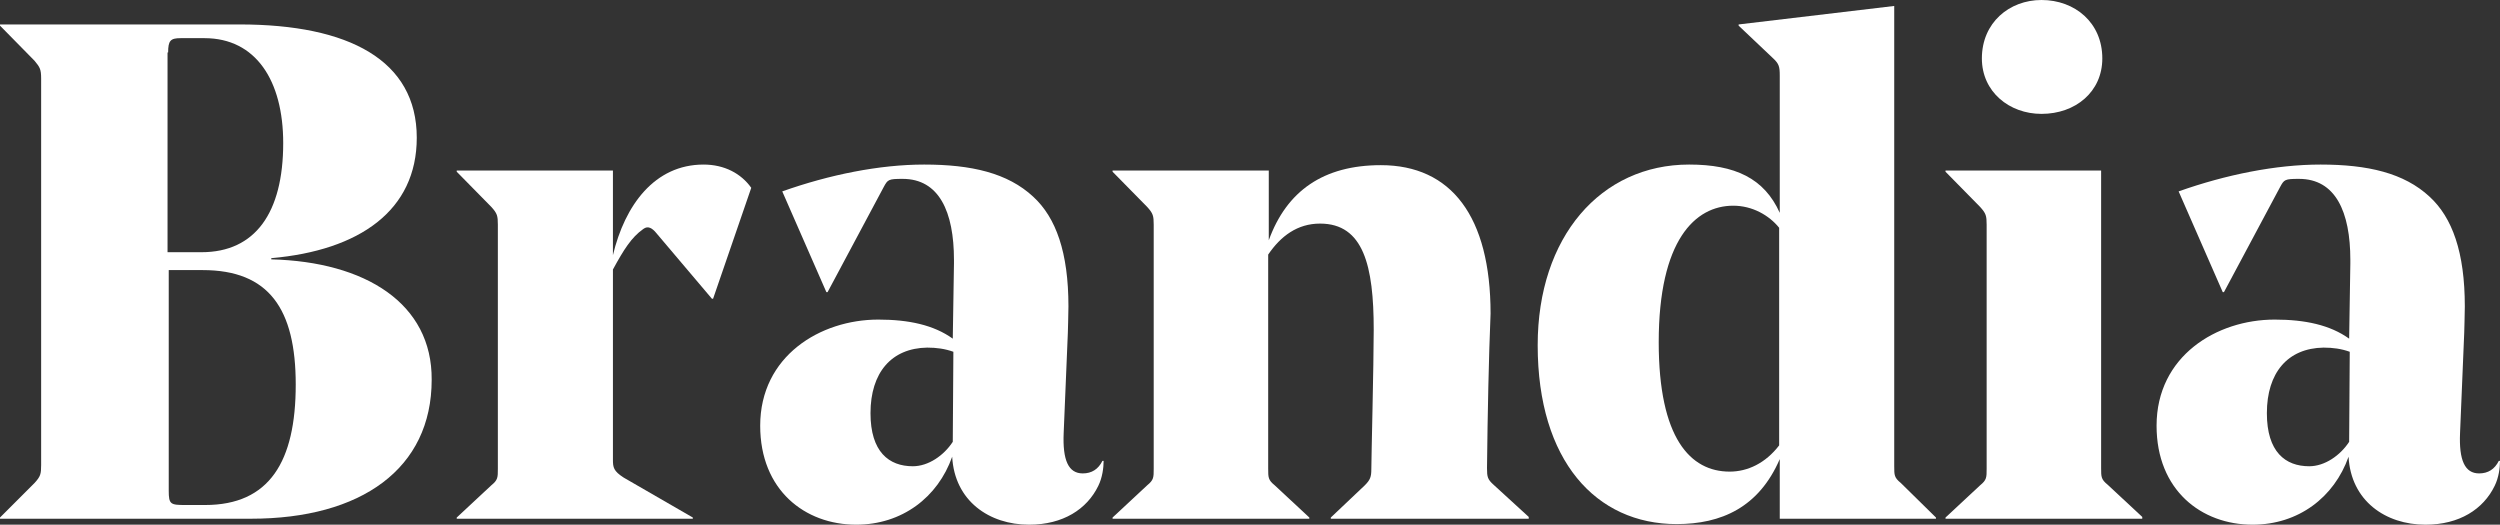
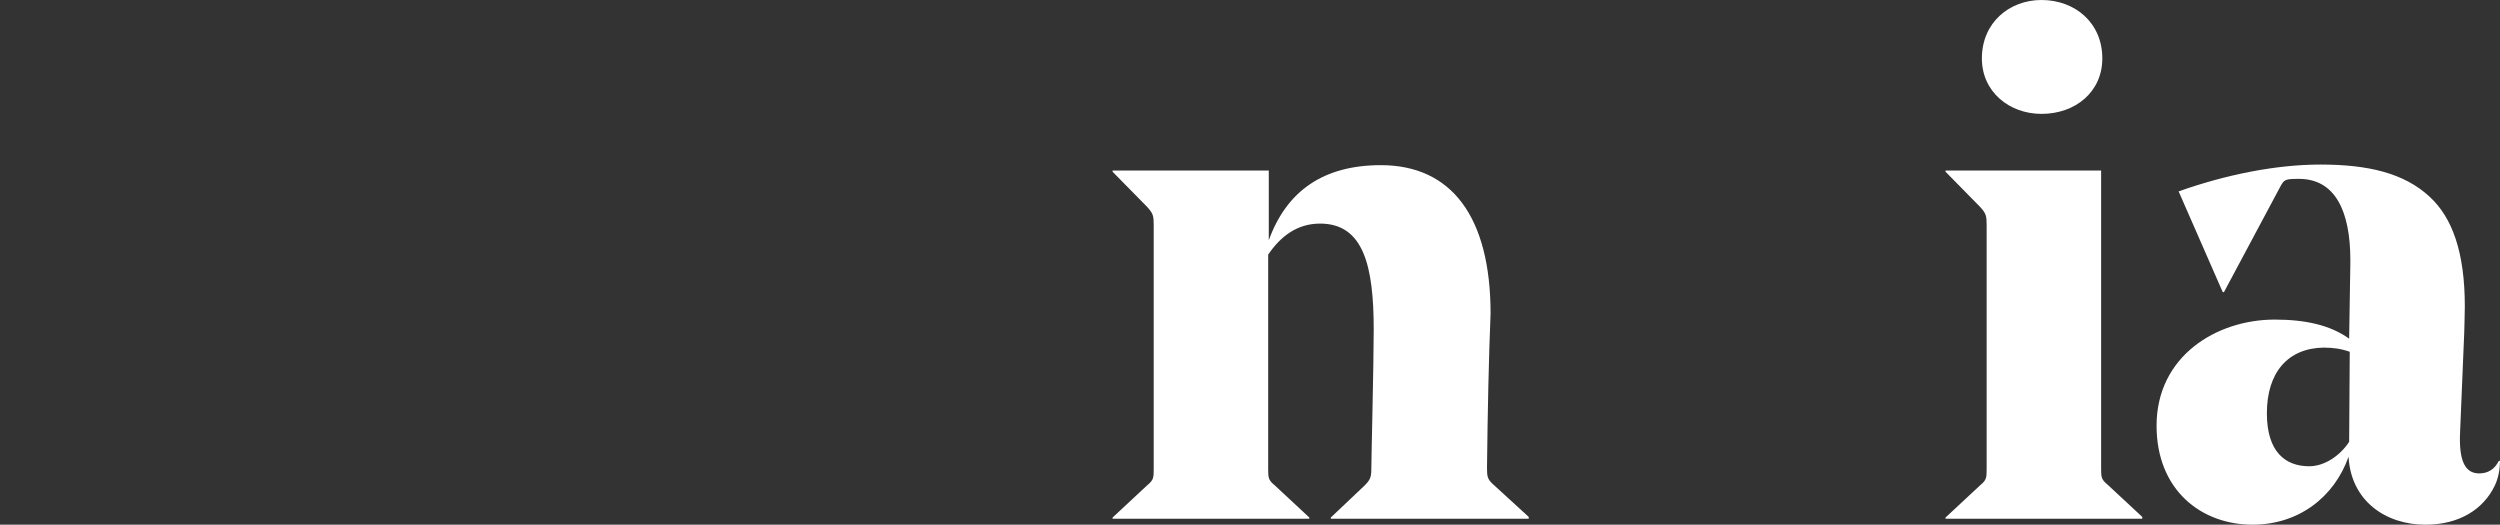
<svg xmlns="http://www.w3.org/2000/svg" version="1.1" id="Layer_1" x="0px" y="0px" viewBox="0 0 419.3 88" style="enable-background:new 0 0 419.3 88;" xml:space="preserve">
  <rect x="0" y="0" width="419.3" height="88" fill="#333333" stroke="none" />
  <style type="text/css">
	.st0{fill:#FFFFFF;}
</style>
  <g>
    <g>
-       <path class="st0" d="M179.1,55.8l-0.7,16.8c-0.2,4.6,0.8,6.8,3.2,6.8c1.5,0,2.6-0.7,3.3-2.1h0.2c0,1.1-0.2,2.8-0.9,4.2    c-1.9,3.9-5.9,6.5-11.6,6.5c-6.7,0-12.5-4-12.9-11.4c-2.4,6.8-8.4,11.4-16.1,11.4c-8.6,0-16.1-5.8-16.1-16.6    c0-11.7,10.1-17.8,19.8-17.8c5.1,0,9.3,0.9,12.5,3.2l0.2-12.6v-0.6c0-8.1-2.5-13.6-8.6-13.6c-2.4,0-2.5,0.1-3.2,1.4L138.8,49h-0.2    l-7.4-16.9c7.9-2.8,16.3-4.5,23.8-4.5c7.9,0,14,1.4,18.3,5.4c3.8,3.5,5.9,9.3,5.9,18.4C179.2,52.7,179.1,55.4,179.1,55.8z     M146,69.3c0,6.5,3.1,8.9,7.1,8.9c2.6,0,5.2-1.8,6.7-4.1V74l0.1-15c-1.4-0.5-2.8-0.7-4.4-0.7C149.5,58.4,146,62.5,146,69.3z" />
      <path class="st0" d="M413.3,55.8l-0.7,16.8c-0.2,4.6,0.8,6.8,3.2,6.8c1.5,0,2.6-0.7,3.3-2.1h0.2c0,1.1-0.2,2.8-0.9,4.2    c-1.9,3.9-5.9,6.5-11.6,6.5c-6.7,0-12.5-4-12.9-11.4c-2.4,6.8-8.4,11.4-16.1,11.4c-8.6,0-16.1-5.8-16.1-16.6    c0-11.7,10.1-17.8,19.8-17.8c5.1,0,9.3,0.9,12.5,3.2l0.2-12.6v-0.6c0-8.1-2.5-13.6-8.6-13.6c-2.4,0-2.5,0.1-3.2,1.4L373,49h-0.2    l-7.4-16.9c7.9-2.8,16.3-4.5,23.8-4.5c7.9,0,14,1.4,18.3,5.4c3.8,3.5,5.9,9.3,5.9,18.4C413.4,52.7,413.3,55.4,413.3,55.8z     M380.2,69.3c0,6.5,3.1,8.9,7.1,8.9c2.6,0,5.2-1.8,6.7-4.1V74l0.1-15c-1.4-0.5-2.8-0.7-4.4-0.7C383.7,58.4,380.2,62.5,380.2,69.3z    " />
-       <path class="st0" d="M119.6,50.1h-0.2L110,39c-0.6-0.7-1.3-1.2-2.1-0.6c-2,1.4-3.3,3.5-5.1,6.8v31.9c0,1.3,0.1,1.9,1.8,3l11.6,6.7    V87H76.6v-0.2l5.8-5.4c1.1-0.9,1.1-1.3,1.1-2.8V37.7c0-1.5-0.1-1.9-1.1-3l-5.8-5.9v-0.2h26.2v14.2c2-8.4,7-15.2,15.2-15.2    c3.5,0,6.3,1.5,8,3.9L119.6,50.1z" />
      <path class="st0" d="M249.4,78.5c0,1.5,0.1,1.9,1.1,2.8l5.9,5.4V87h-33.2v-0.2l5.7-5.4c0.9-0.9,1.1-1.4,1.1-2.7    c0-1.8,0.4-17.7,0.4-23.4c0-10.7-1.7-17.8-9-17.8c-3.8,0-6.6,2.1-8.7,5.2v35.9c0,1.5,0,1.9,1.1,2.8l5.8,5.4V87h-33v-0.2l5.8-5.4    c1.1-0.9,1.1-1.3,1.1-2.8V37.7c0-1.5-0.1-1.9-1.1-3l-5.8-5.9v-0.2h26.2v11.7c3-8.3,9.2-12.6,18.8-12.6c11.8,0,18.4,8.6,18.4,24.9    C249.7,59.9,249.5,69.2,249.4,78.5z" />
-       <path class="st0" d="M317.7,78.2c0,1.5,0,1.9,1.1,2.8l5.9,5.8V87h-26.2v-10c-3.5,8.1-9.8,10.9-17.3,10.9    c-13.5,0-23.3-10.6-23.3-30c0-18.2,10.6-30.3,25.4-30.3c7.7,0,12.6,2.3,15.2,8.1V12.7c0-1.5-0.1-2-1.2-3l-5.7-5.4V4.1L317.7,1    V78.2z M298.4,74.7V38.2c-1.7-2.1-4.5-3.7-7.7-3.7c-6.4,0-12.5,5.8-12.5,22.9c0,16.1,5.3,21.7,11.9,21.7    C293.1,79.1,296.1,77.7,298.4,74.7z" />
      <path class="st0" d="M352.4,28.6v49.9c0,1.5,0,1.9,1.1,2.8l5.8,5.4V87h-33v-0.2l5.8-5.4c1.1-0.9,1.1-1.3,1.1-2.8V37.7    c0-1.5-0.1-1.9-1.1-3l-5.8-5.9v-0.2H352.4z" />
-       <path class="st0" d="M45.5,43.5v-0.2c14.8-1.3,24.4-8,24.4-20.2c0-13-11.4-19-29.7-19H14.9H13H0v0.2l5.8,5.9    c0.9,1.1,1.1,1.4,1.1,3V78c0,1.5-0.1,1.9-1.1,3L0,86.8V87h11.6h3.3h27.2c18.5,0,30.3-8.4,30.3-23.3C72.5,50.9,61.3,43.9,45.5,43.5    z M28.2,8.8c0-2,0.4-2.4,2.1-2.4h4c8.6,0,13.2,7.1,13.2,17.6c0,11.7-4.7,18.3-13.7,18.3h-5.7V8.8z M34.4,84.7h-3.3    c-2.5,0-2.8-0.1-2.8-2.4v-37H34c11.1,0,15.6,6.5,15.6,19.2C49.6,77.4,45.2,84.7,34.4,84.7z" />
    </g>
    <path class="st0" d="M332.4,9.8c0-6,4.6-9.8,10-9.8c5.6,0,10.2,3.8,10.2,9.8c0,5.6-4.5,9.3-10.2,9.3C337,19.1,332.4,15.4,332.4,9.8   z" />
  </g>
</svg>